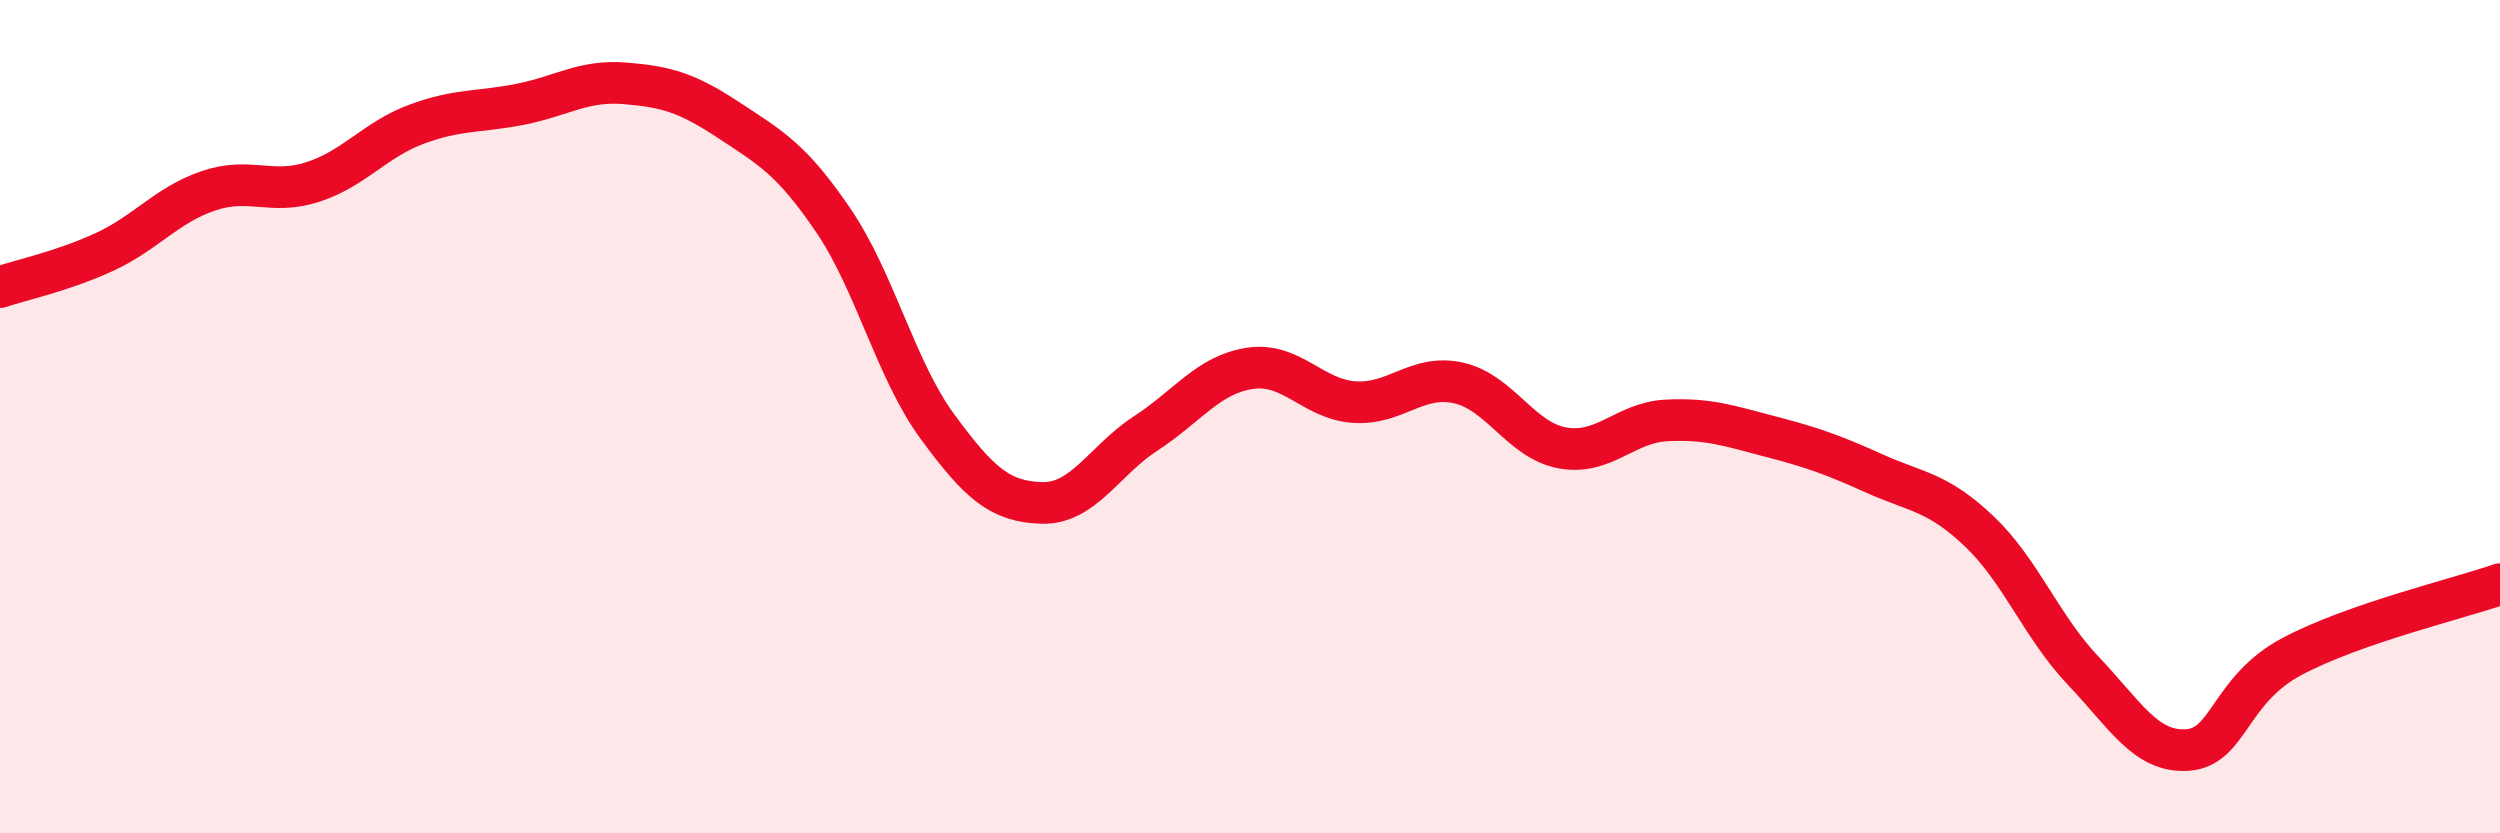
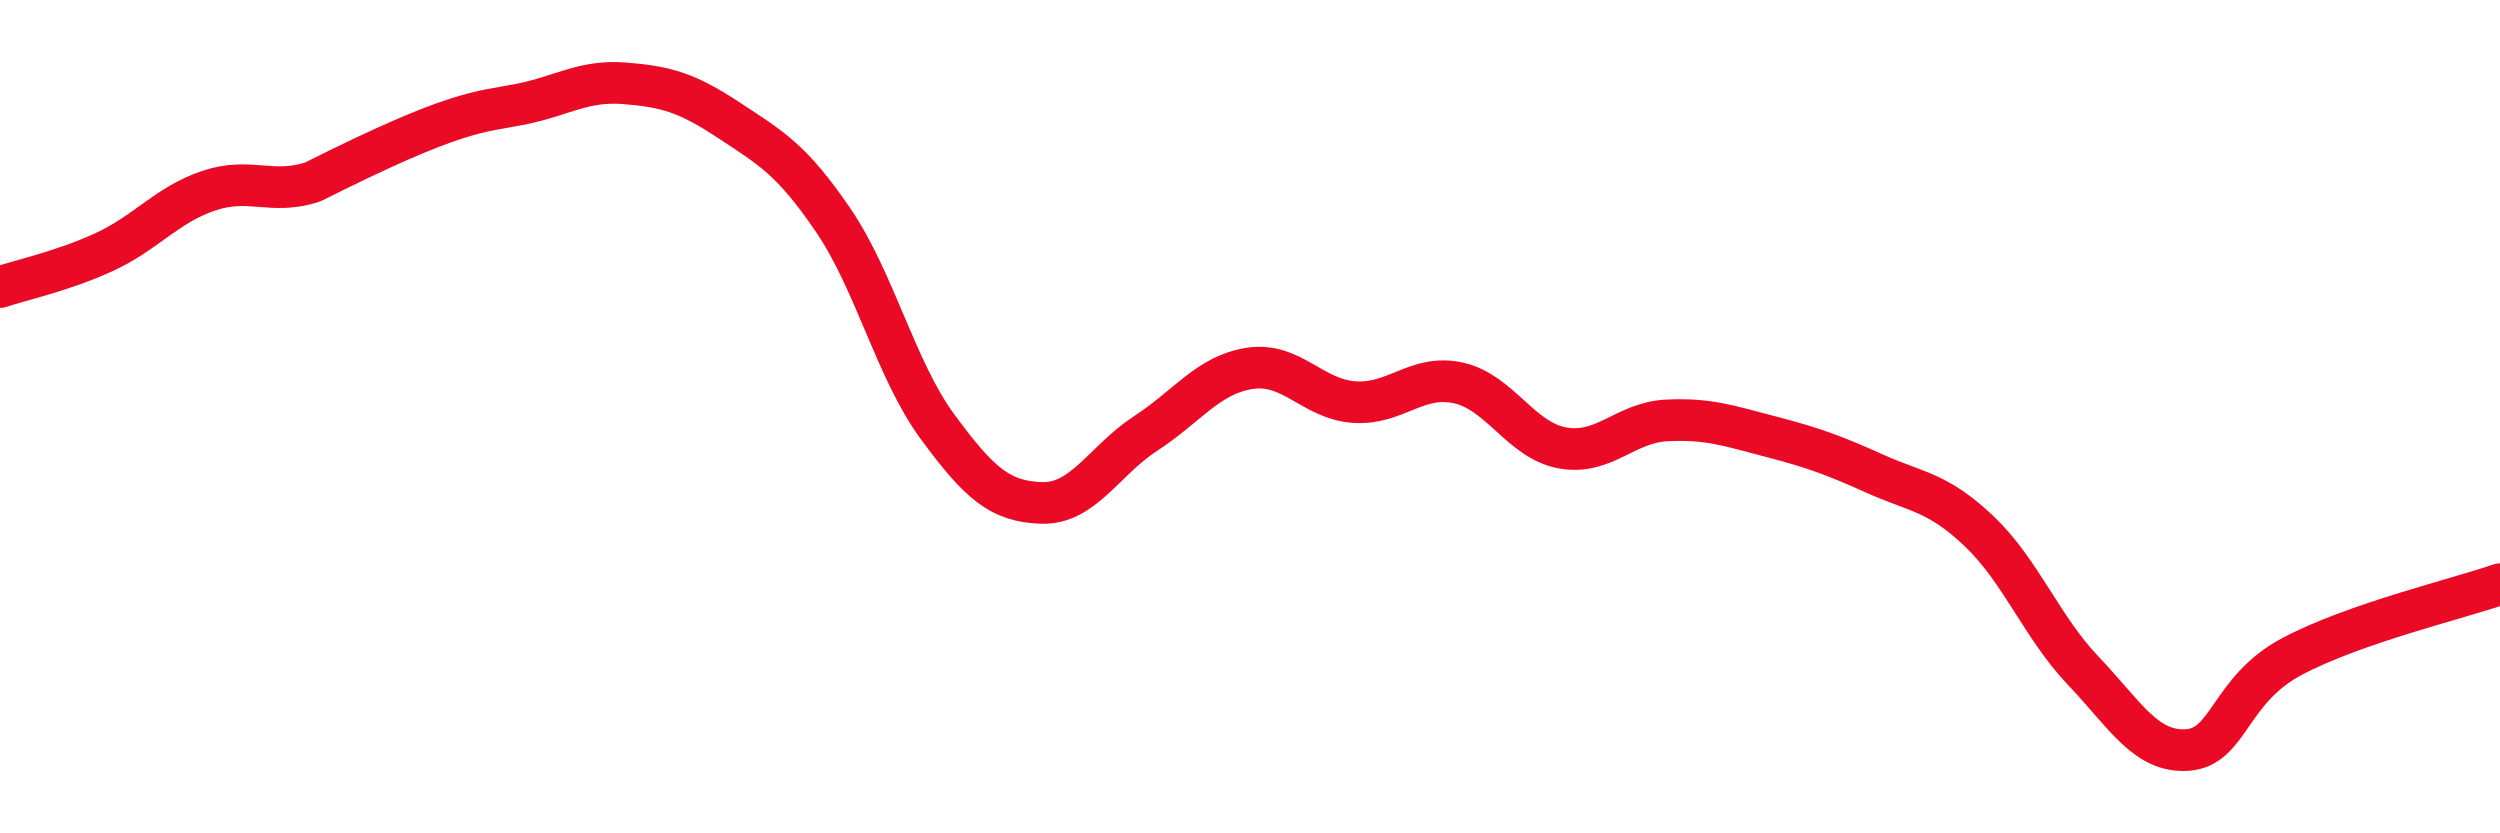
<svg xmlns="http://www.w3.org/2000/svg" width="60" height="20" viewBox="0 0 60 20">
-   <path d="M 0,6.89 C 0.5,6.72 1.5,6.51 2.5,6.05 C 3.5,5.59 4,4.92 5,4.58 C 6,4.24 6.5,4.69 7.5,4.37 C 8.5,4.05 9,3.35 10,2.98 C 11,2.61 11.5,2.7 12.5,2.5 C 13.5,2.3 14,1.92 15,2 C 16,2.08 16.5,2.23 17.5,2.89 C 18.5,3.55 19,3.82 20,5.29 C 21,6.76 21.5,8.88 22.5,10.24 C 23.5,11.6 24,12.04 25,12.07 C 26,12.1 26.5,11.05 27.5,10.4 C 28.5,9.75 29,8.99 30,8.84 C 31,8.69 31.5,9.58 32.5,9.65 C 33.5,9.72 34,8.97 35,9.19 C 36,9.41 36.5,10.57 37.5,10.75 C 38.5,10.93 39,10.14 40,10.09 C 41,10.04 41.5,10.22 42.5,10.48 C 43.5,10.74 44,10.92 45,11.37 C 46,11.82 46.5,11.8 47.5,12.75 C 48.5,13.7 49,15.05 50,16.1 C 51,17.15 51.5,18.07 52.5,18 C 53.5,17.93 53.5,16.56 55,15.76 C 56.5,14.96 59,14.37 60,14.02L60 20L0 20Z" fill="#EB0A25" opacity="0.1" stroke-linecap="round" stroke-linejoin="round" />
-   <path d="M 0,6.89 C 0.5,6.72 1.5,6.51 2.5,6.05 C 3.5,5.59 4,4.92 5,4.58 C 6,4.24 6.5,4.69 7.5,4.37 C 8.5,4.05 9,3.35 10,2.98 C 11,2.61 11.5,2.7 12.5,2.5 C 13.5,2.3 14,1.92 15,2 C 16,2.08 16.5,2.23 17.5,2.89 C 18.5,3.55 19,3.82 20,5.29 C 21,6.76 21.5,8.88 22.5,10.24 C 23.5,11.6 24,12.04 25,12.07 C 26,12.1 26.5,11.05 27.5,10.4 C 28.5,9.75 29,8.99 30,8.84 C 31,8.69 31.5,9.58 32.5,9.65 C 33.5,9.72 34,8.97 35,9.19 C 36,9.41 36.5,10.57 37.5,10.75 C 38.5,10.93 39,10.14 40,10.09 C 41,10.04 41.5,10.22 42.5,10.48 C 43.5,10.74 44,10.92 45,11.37 C 46,11.82 46.5,11.8 47.5,12.75 C 48.5,13.7 49,15.05 50,16.1 C 51,17.15 51.5,18.07 52.5,18 C 53.5,17.93 53.5,16.56 55,15.76 C 56.5,14.96 59,14.37 60,14.02" stroke="#EB0A25" stroke-width="1" fill="none" stroke-linecap="round" stroke-linejoin="round" />
+   <path d="M 0,6.89 C 0.5,6.72 1.5,6.51 2.5,6.05 C 3.5,5.59 4,4.92 5,4.58 C 6,4.24 6.5,4.69 7.5,4.37 C 11,2.61 11.5,2.7 12.5,2.5 C 13.5,2.3 14,1.92 15,2 C 16,2.08 16.5,2.23 17.5,2.89 C 18.5,3.55 19,3.82 20,5.29 C 21,6.76 21.5,8.88 22.5,10.24 C 23.5,11.6 24,12.04 25,12.07 C 26,12.1 26.5,11.05 27.5,10.4 C 28.5,9.75 29,8.99 30,8.84 C 31,8.69 31.5,9.58 32.5,9.65 C 33.5,9.72 34,8.97 35,9.19 C 36,9.41 36.5,10.57 37.5,10.75 C 38.5,10.93 39,10.14 40,10.09 C 41,10.04 41.5,10.22 42.5,10.48 C 43.5,10.74 44,10.92 45,11.37 C 46,11.82 46.5,11.8 47.5,12.75 C 48.5,13.7 49,15.05 50,16.1 C 51,17.15 51.5,18.07 52.5,18 C 53.5,17.93 53.5,16.56 55,15.76 C 56.5,14.96 59,14.37 60,14.02" stroke="#EB0A25" stroke-width="1" fill="none" stroke-linecap="round" stroke-linejoin="round" />
</svg>